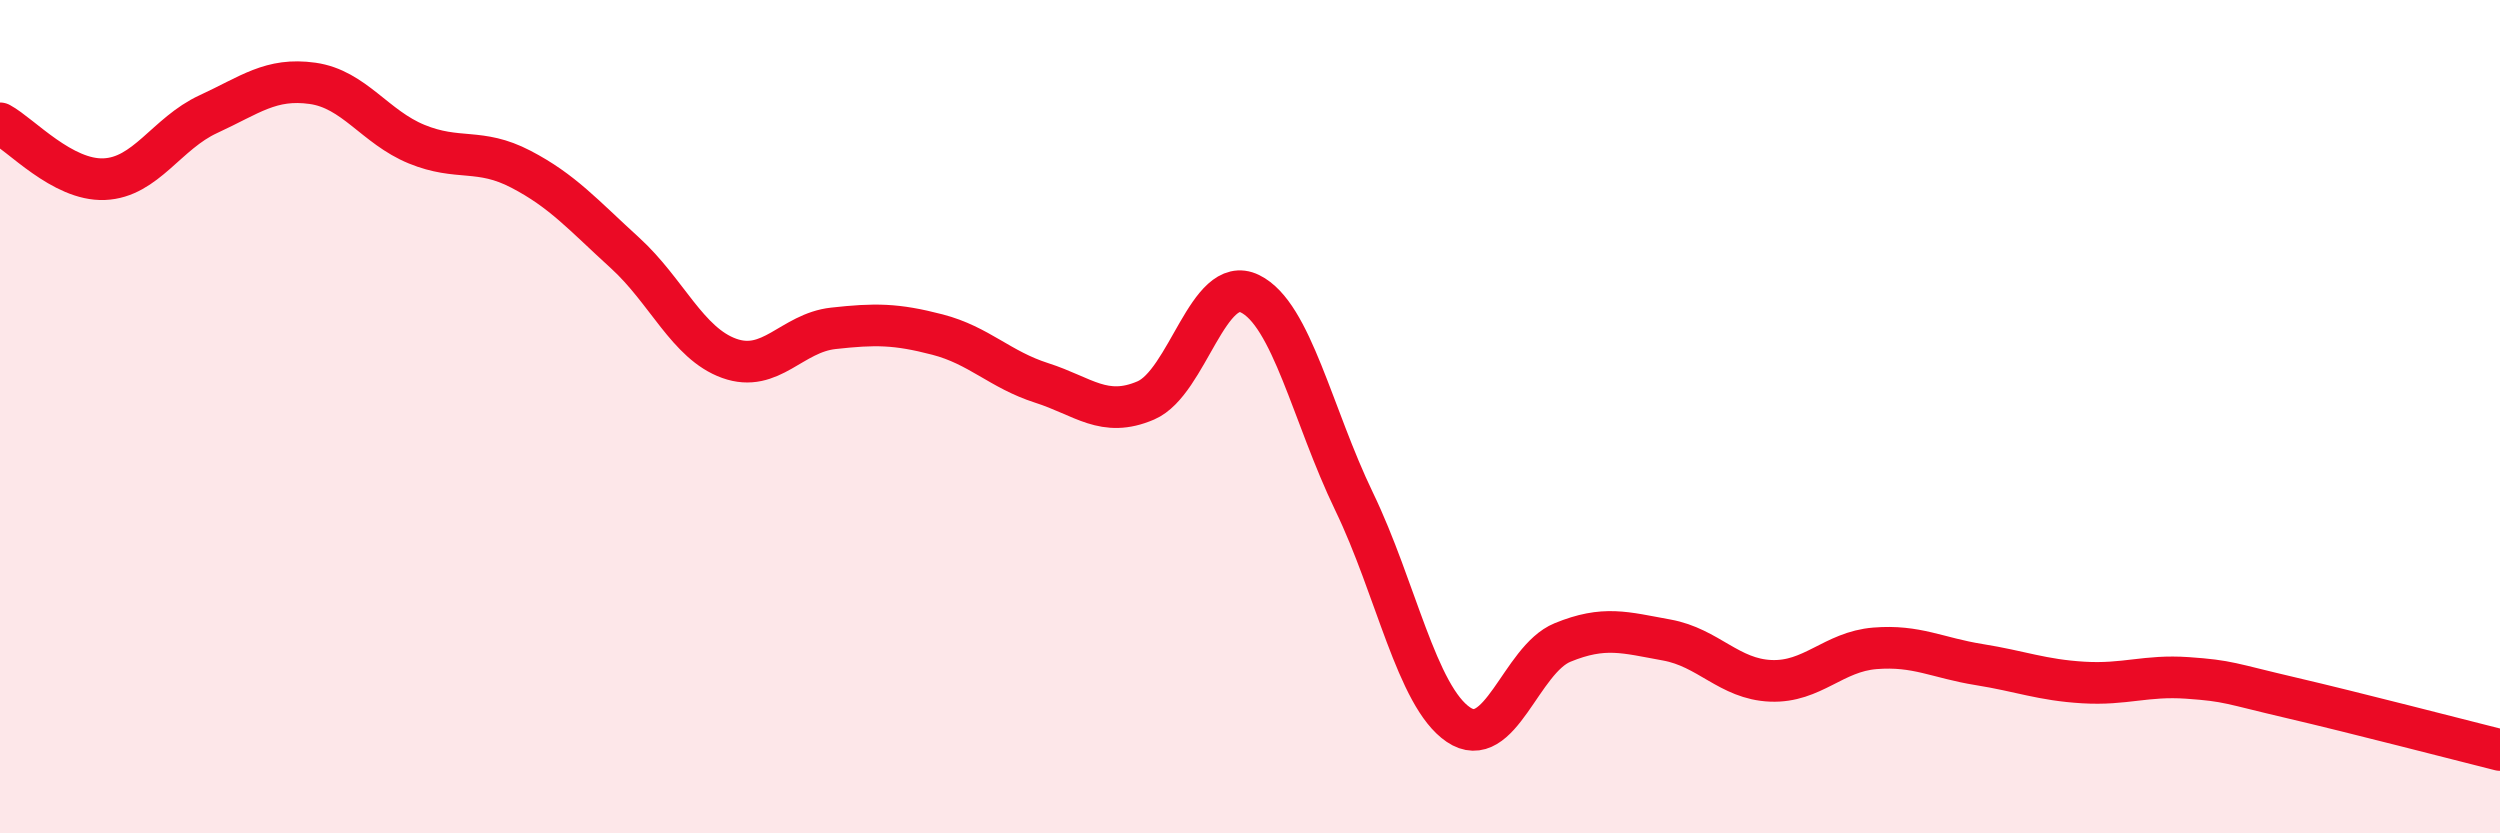
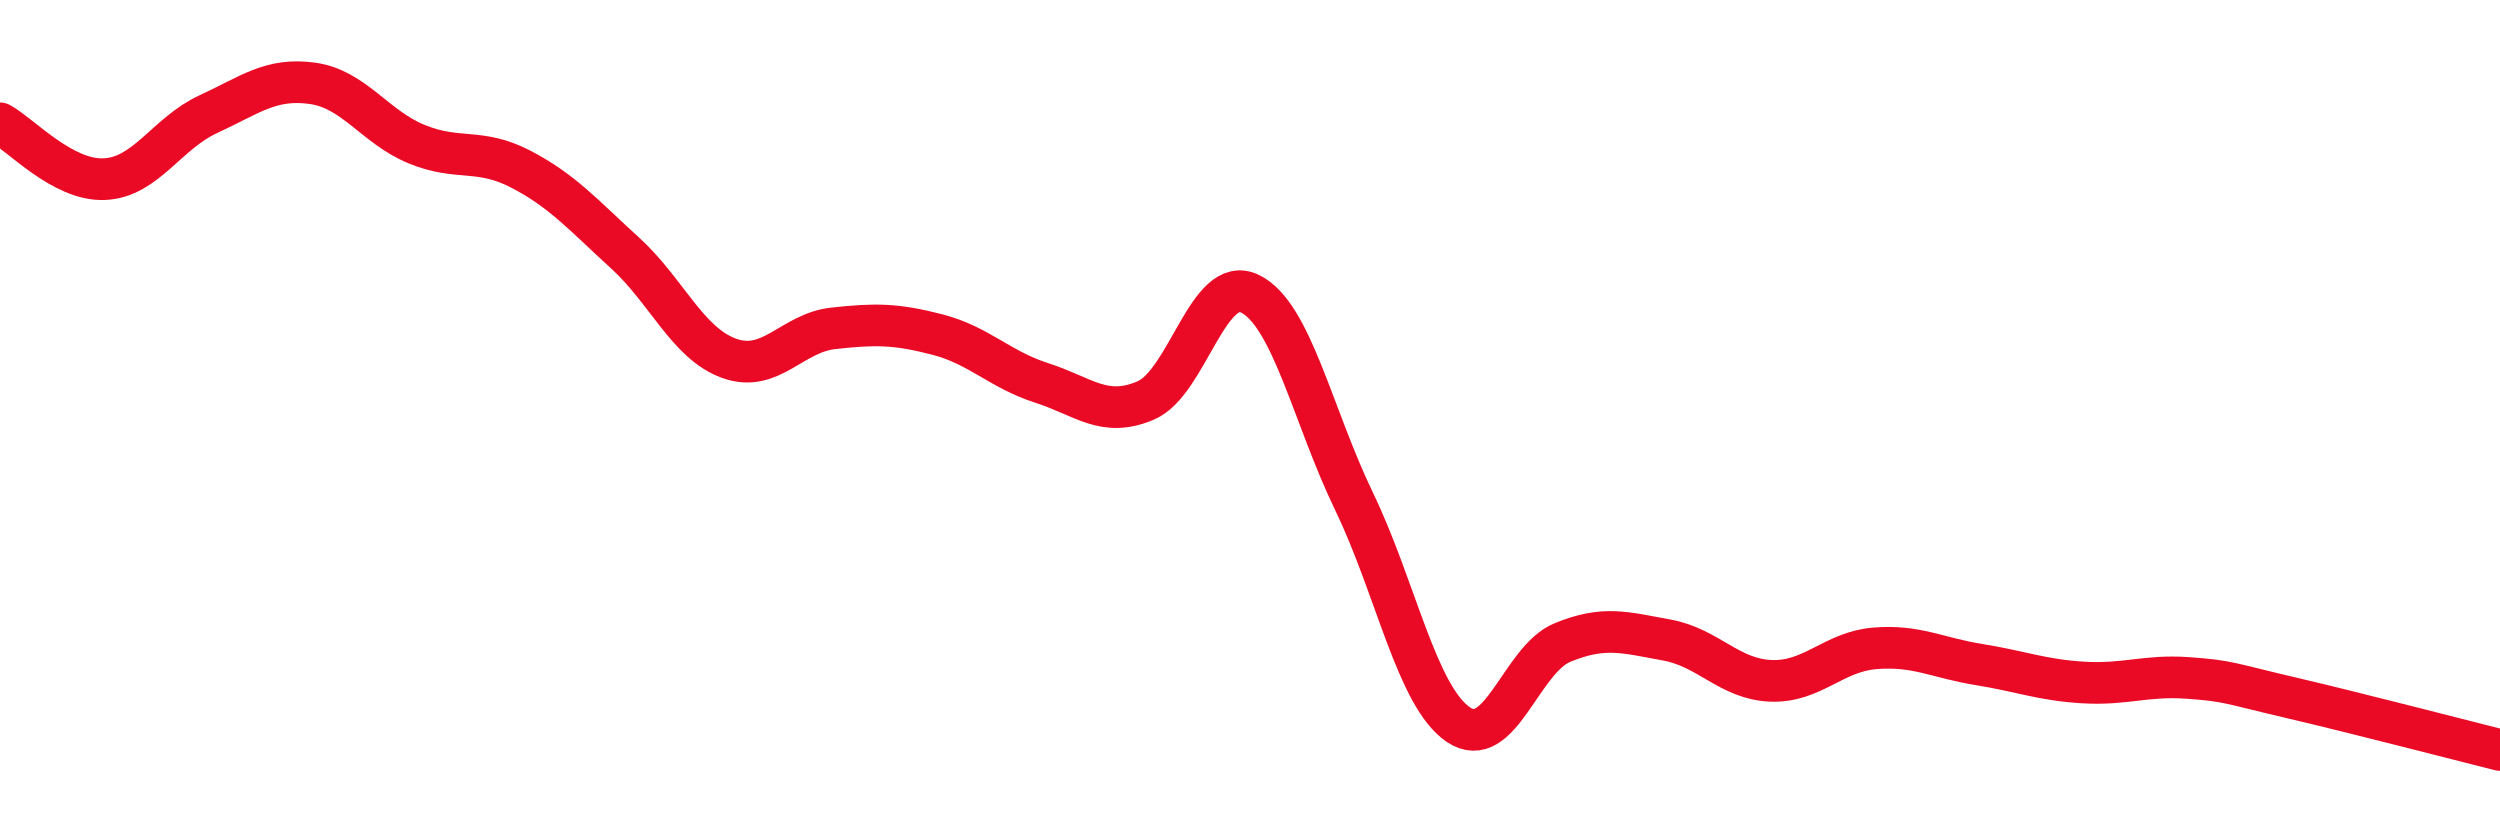
<svg xmlns="http://www.w3.org/2000/svg" width="60" height="20" viewBox="0 0 60 20">
-   <path d="M 0,2.96 C 0.5,3.23 1.5,4.34 2.5,4.3 C 3.5,4.26 4,3.2 5,2.74 C 6,2.28 6.5,1.86 7.5,2 C 8.5,2.14 9,3.05 10,3.46 C 11,3.87 11.5,3.54 12.5,4.06 C 13.5,4.58 14,5.16 15,6.07 C 16,6.98 16.5,8.24 17.5,8.6 C 18.5,8.96 19,7.99 20,7.88 C 21,7.77 21.5,7.77 22.5,8.03 C 23.5,8.29 24,8.87 25,9.19 C 26,9.51 26.5,10.04 27.5,9.61 C 28.5,9.18 29,6.56 30,7.05 C 31,7.54 31.5,9.97 32.5,12.04 C 33.5,14.11 34,16.71 35,17.39 C 36,18.07 36.5,15.83 37.5,15.42 C 38.5,15.01 39,15.18 40,15.36 C 41,15.54 41.5,16.3 42.5,16.34 C 43.5,16.38 44,15.64 45,15.56 C 46,15.48 46.5,15.79 47.5,15.95 C 48.5,16.11 49,16.32 50,16.38 C 51,16.44 51.5,16.2 52.5,16.27 C 53.5,16.34 53.5,16.4 55,16.75 C 56.5,17.1 59,17.75 60,18L60 20L0 20Z" fill="#EB0A25" opacity="0.1" stroke-linecap="round" stroke-linejoin="round" />
  <path d="M 0,2.96 C 0.5,3.23 1.5,4.34 2.5,4.3 C 3.5,4.26 4,3.2 5,2.74 C 6,2.28 6.5,1.86 7.5,2 C 8.5,2.14 9,3.05 10,3.46 C 11,3.87 11.5,3.54 12.5,4.06 C 13.5,4.58 14,5.16 15,6.07 C 16,6.98 16.5,8.24 17.5,8.6 C 18.5,8.96 19,7.99 20,7.88 C 21,7.77 21.5,7.77 22.5,8.03 C 23.5,8.29 24,8.87 25,9.19 C 26,9.51 26.5,10.04 27.5,9.61 C 28.5,9.18 29,6.56 30,7.05 C 31,7.54 31.5,9.97 32.5,12.04 C 33.5,14.11 34,16.71 35,17.39 C 36,18.07 36.5,15.83 37.5,15.42 C 38.5,15.01 39,15.18 40,15.36 C 41,15.54 41.5,16.3 42.5,16.34 C 43.5,16.38 44,15.64 45,15.56 C 46,15.48 46.5,15.79 47.5,15.95 C 48.5,16.11 49,16.32 50,16.38 C 51,16.44 51.5,16.2 52.5,16.27 C 53.5,16.34 53.5,16.4 55,16.75 C 56.5,17.1 59,17.75 60,18" stroke="#EB0A25" stroke-width="1" fill="none" stroke-linecap="round" stroke-linejoin="round" />
</svg>